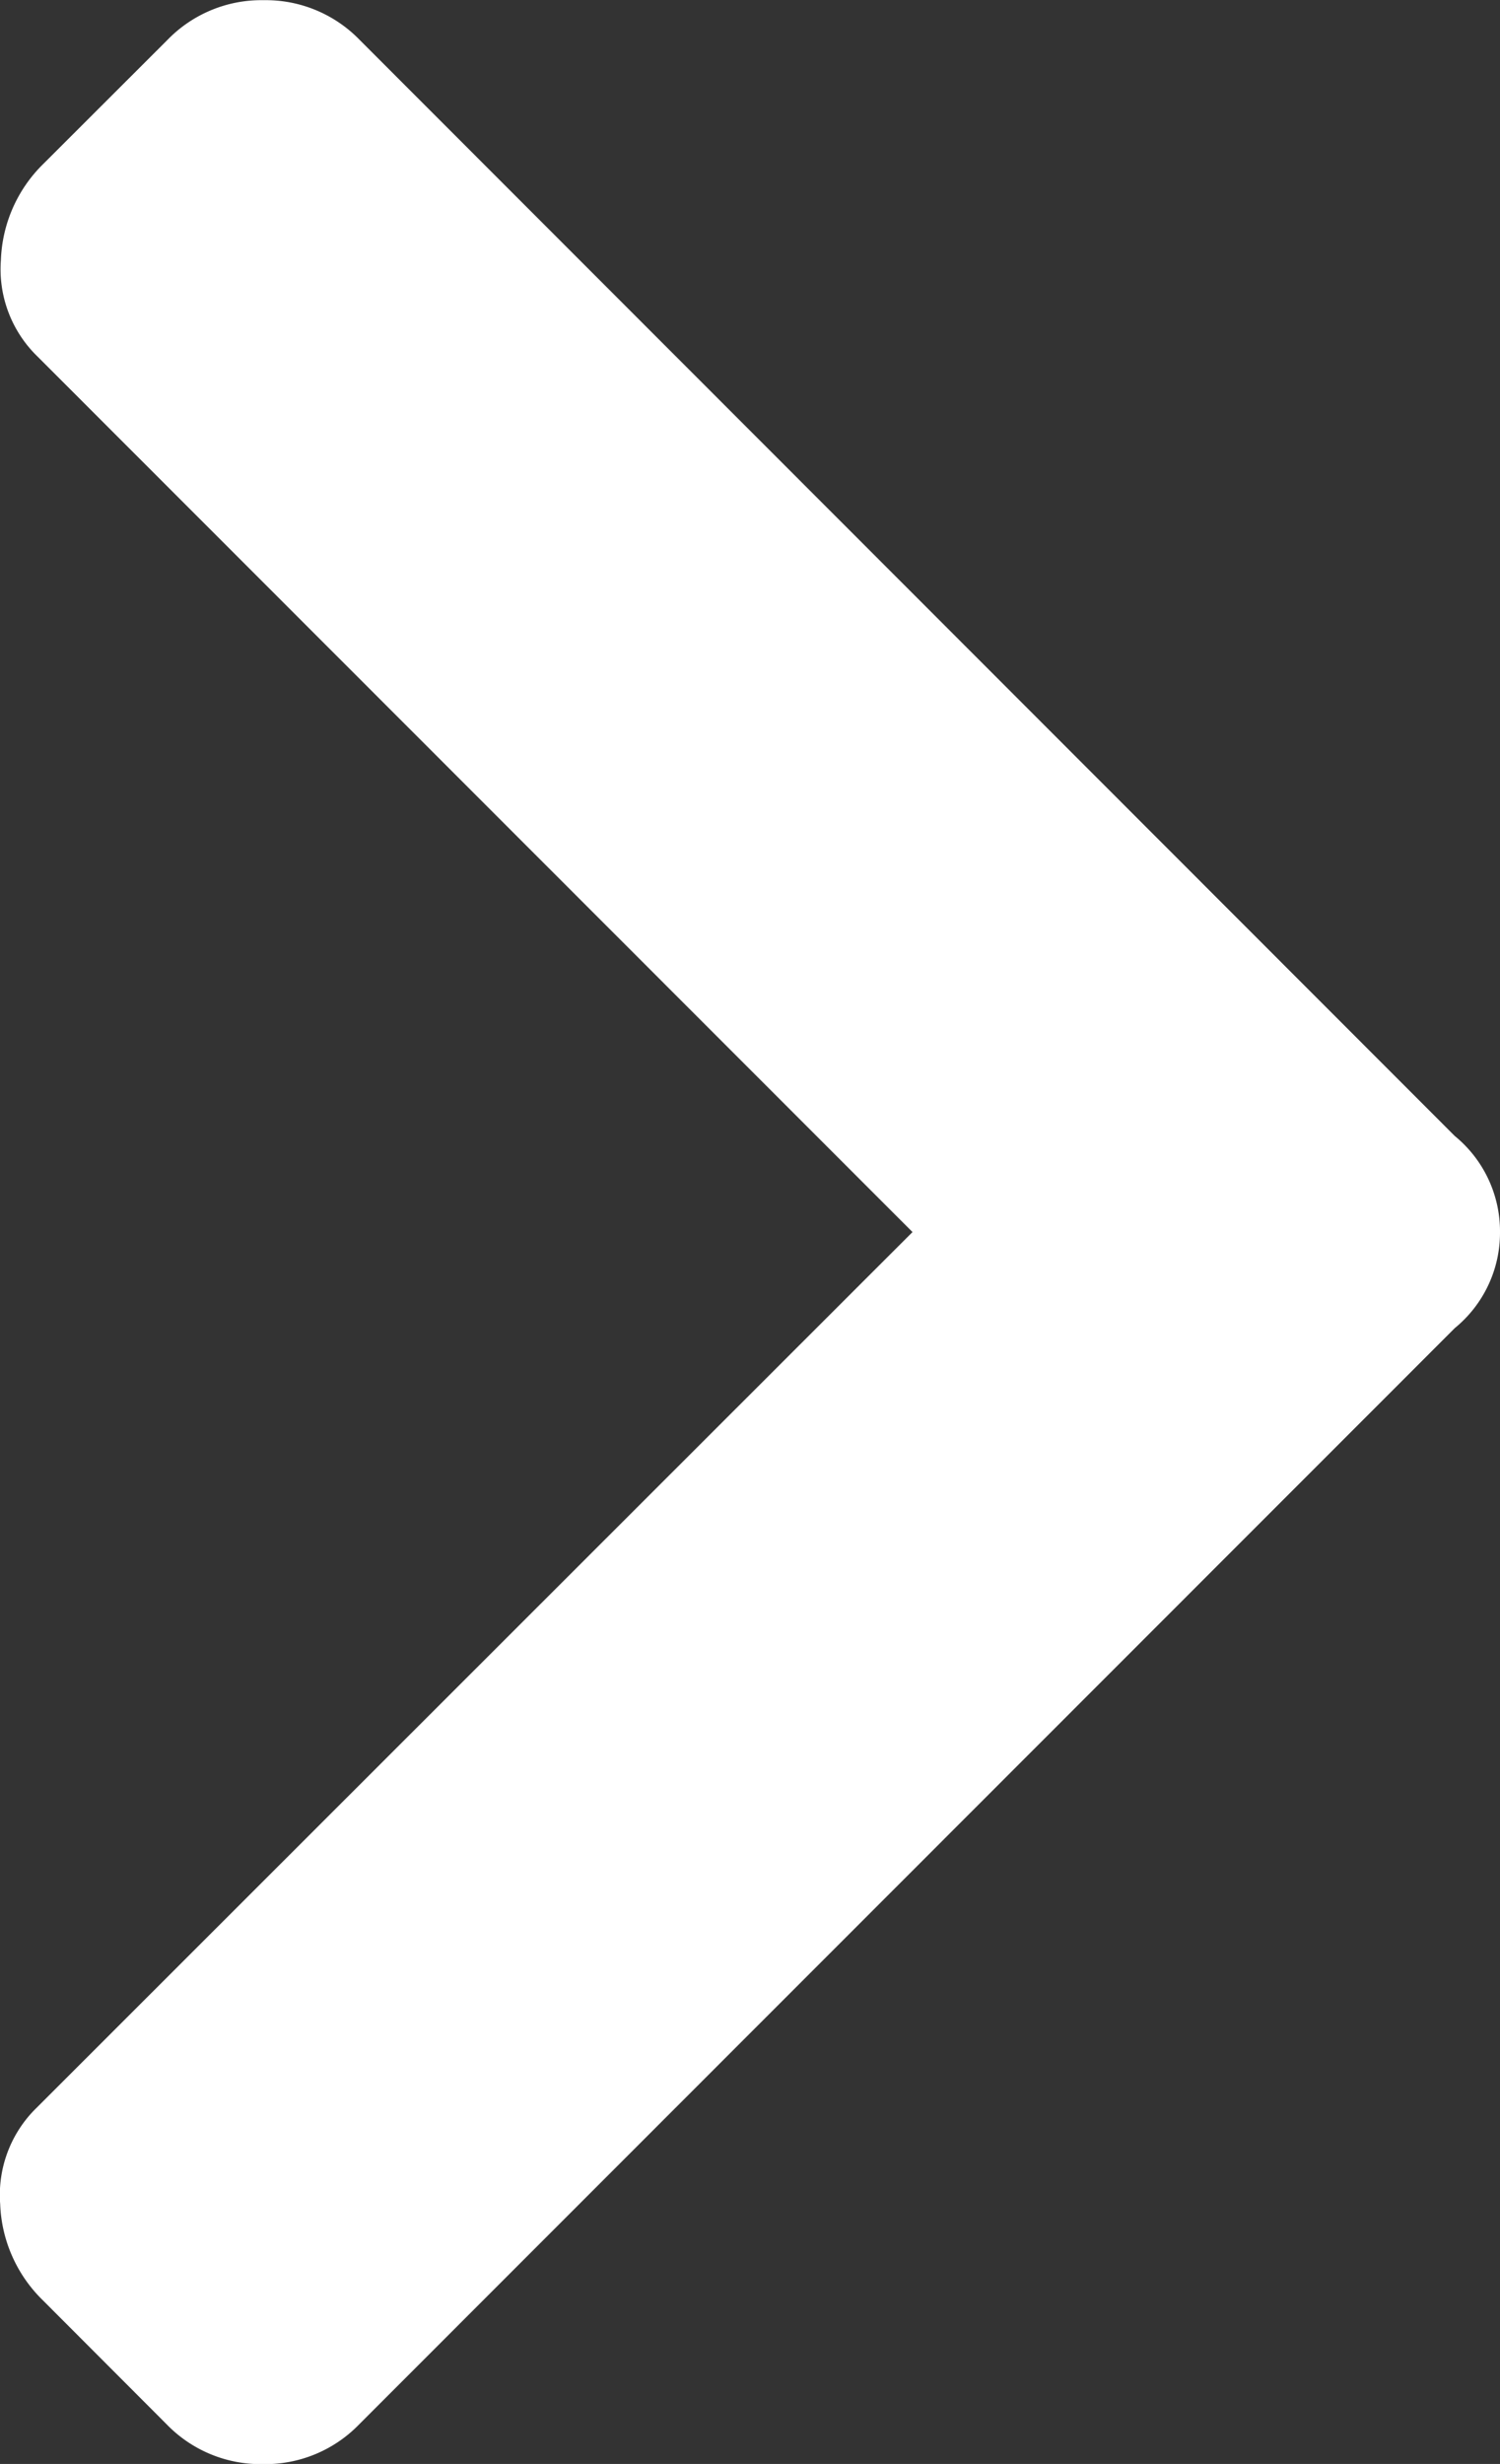
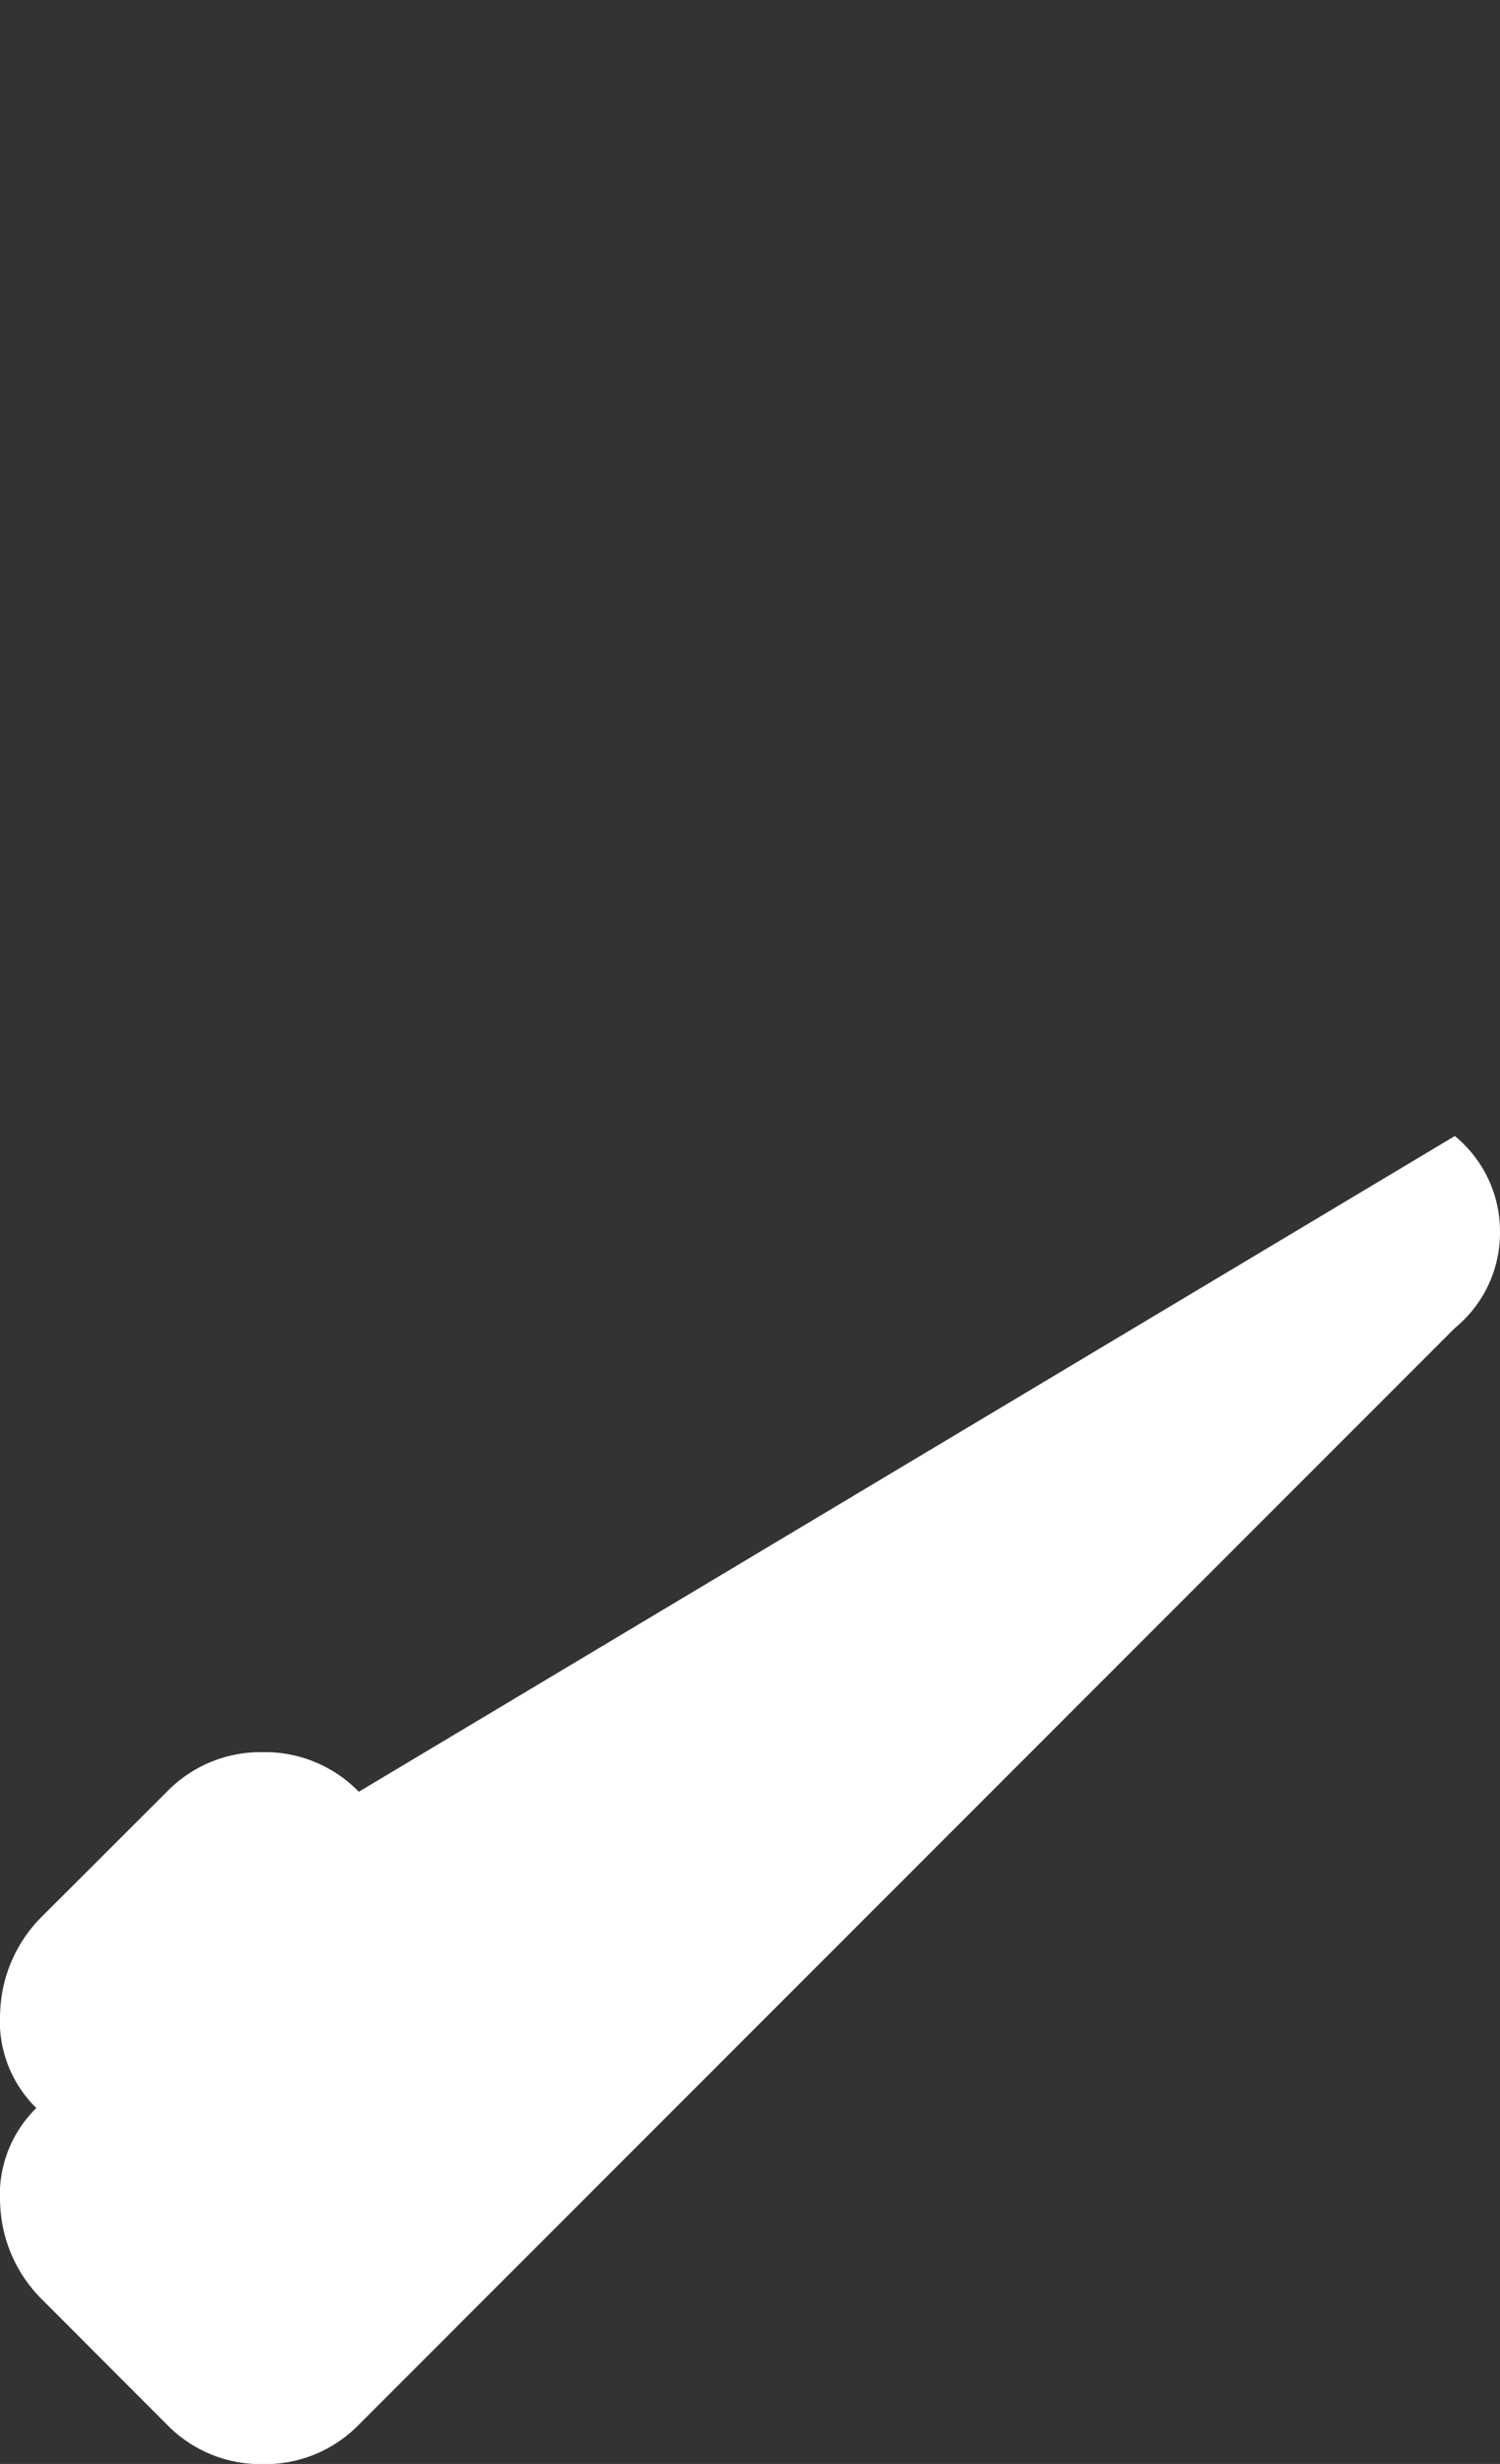
<svg xmlns="http://www.w3.org/2000/svg" width="8.298" height="13.625" viewBox="0 0 8.298 13.625">
  <rect x="0" y="0" width="8.298" height="13.625" fill="#333333" stroke="none" />
-   <path id="Path_1" data-name="Path 1" d="M8.906-5.469,2.844.594a.723.723,0,0,1-.531.219A.723.723,0,0,1,1.781.594L1.094-.094A.782.782,0,0,1,.859-.625a.672.672,0,0,1,.2-.531L5.906-6,1.063-10.844a.672.672,0,0,1-.2-.531.782.782,0,0,1,.234-.531l.688-.687a.723.723,0,0,1,.531-.219.723.723,0,0,1,.531.219L8.906-6.531A.681.681,0,0,1,9.156-6,.681.681,0,0,1,8.906-5.469Z" transform="translate(-0.858 12.813)" fill="#fff" />
+   <path id="Path_1" data-name="Path 1" d="M8.906-5.469,2.844.594a.723.723,0,0,1-.531.219A.723.723,0,0,1,1.781.594L1.094-.094A.782.782,0,0,1,.859-.625a.672.672,0,0,1,.2-.531a.672.672,0,0,1-.2-.531.782.782,0,0,1,.234-.531l.688-.687a.723.723,0,0,1,.531-.219.723.723,0,0,1,.531.219L8.906-6.531A.681.681,0,0,1,9.156-6,.681.681,0,0,1,8.906-5.469Z" transform="translate(-0.858 12.813)" fill="#fff" />
</svg>